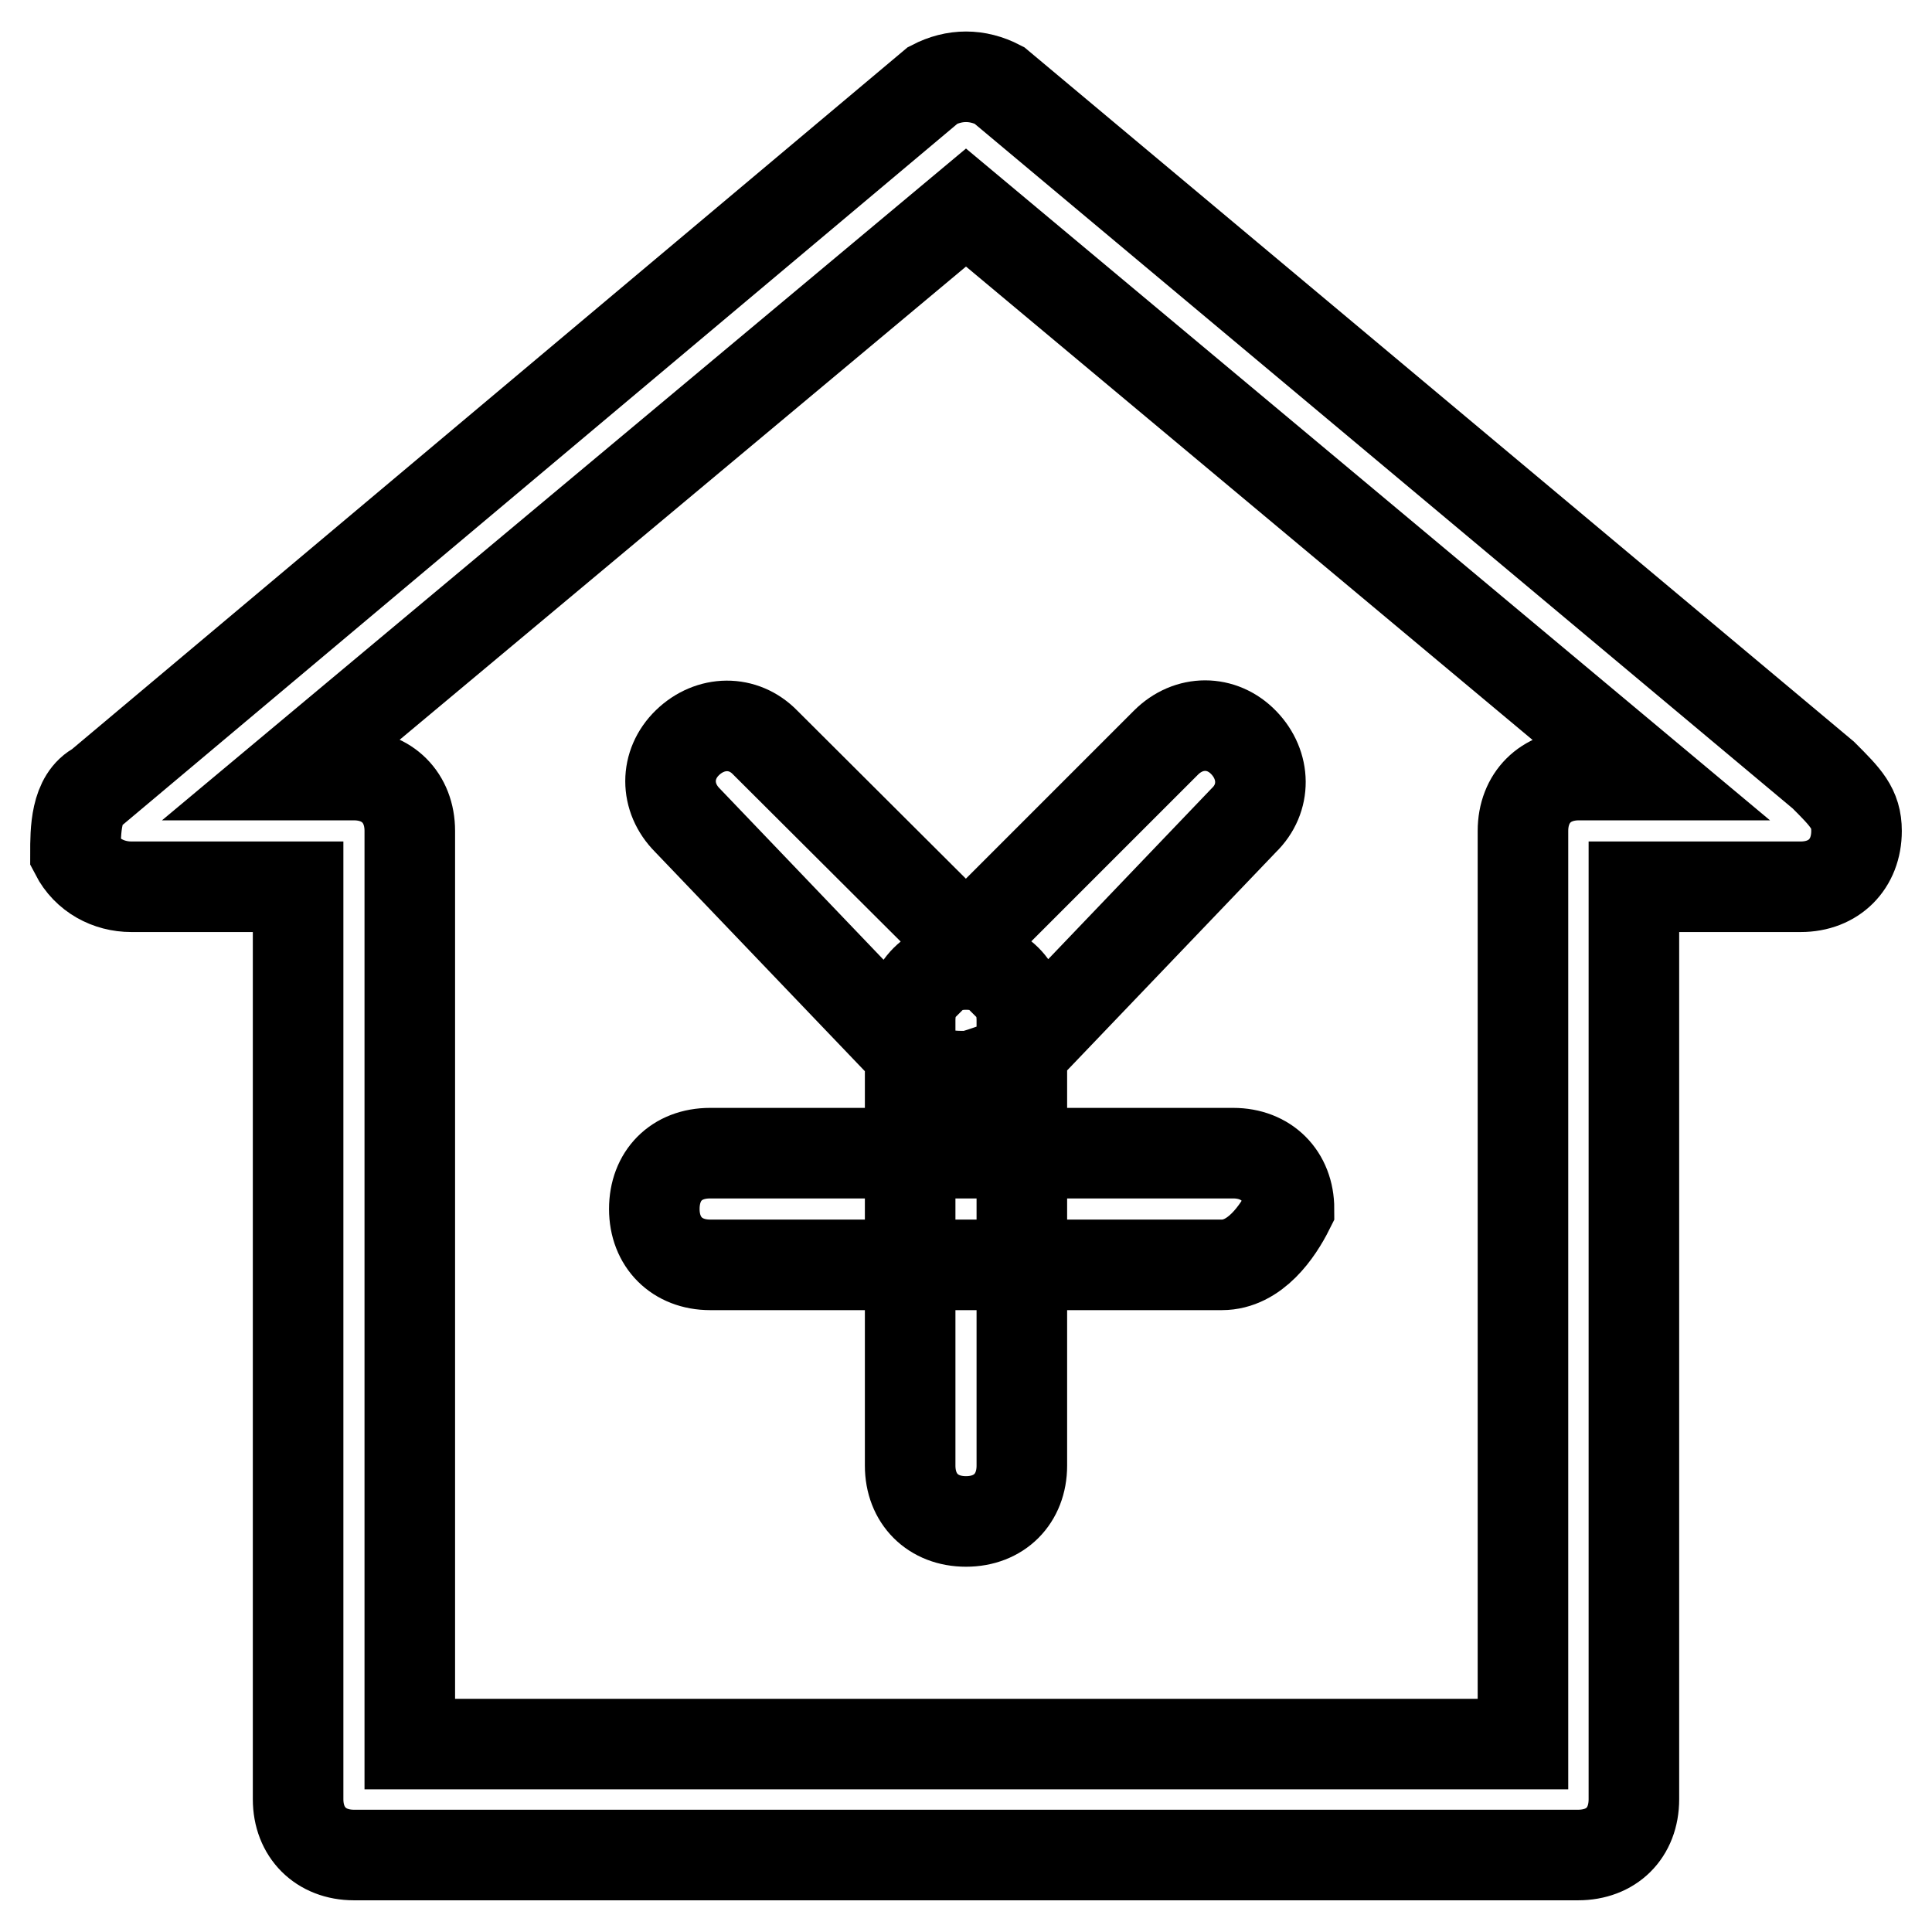
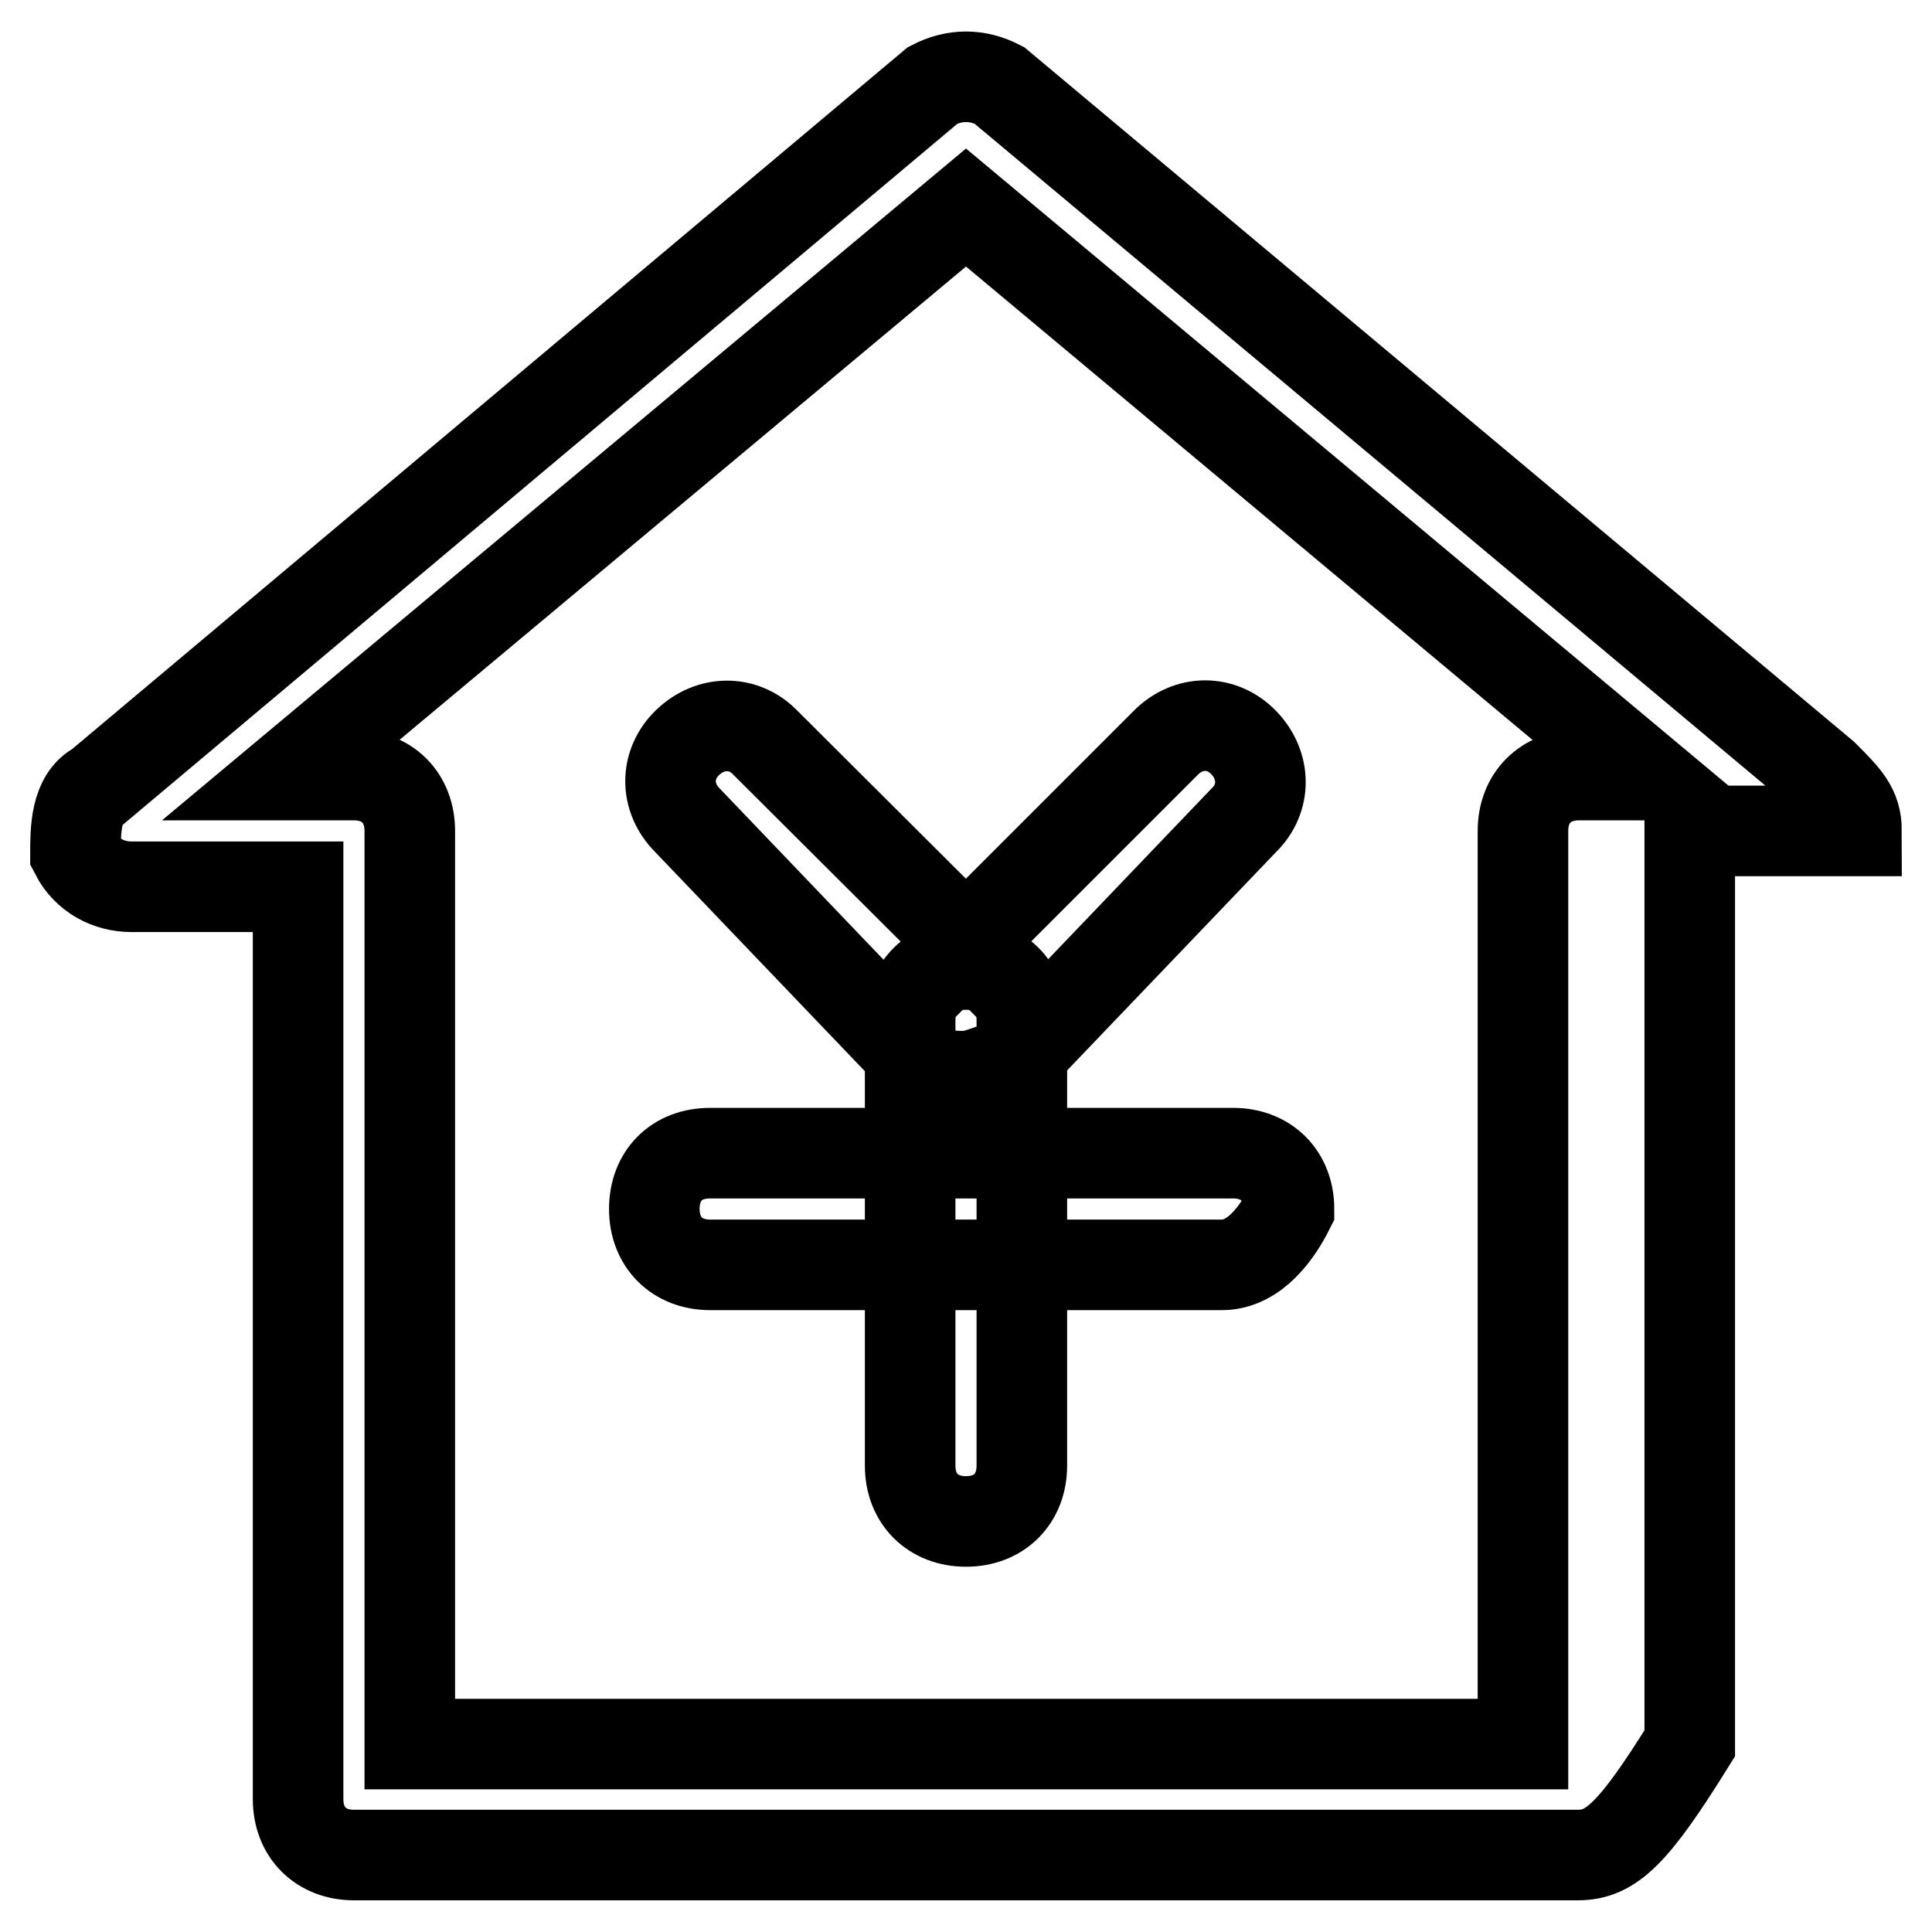
<svg xmlns="http://www.w3.org/2000/svg" version="1.1" x="0px" y="0px" viewBox="0 0 256 256" enable-background="new 0 0 256 256" xml:space="preserve">
  <g>
-     <path stroke-width="12" fill-opacity="0" stroke="#000000" d="M128,201.6c-4.4,0-7.4-3-7.4-7.4v-59c0-4.4,3-7.4,7.4-7.4s7.4,2.9,7.4,7.4v59 C135.4,198.6,132.4,201.6,128,201.6z M161.9,167.6H94.1c-4.4,0-7.4-3-7.4-7.4s2.9-7.4,7.4-7.4h69.3c4.4,0,7.4,3,7.4,7.4 C169.3,163.2,166.3,167.6,161.9,167.6z M128,142.6c-1.5,0-4.4,0-5.9-1.5l-31-32.4c-3-3-3-7.4,0-10.3s7.4-3,10.3,0l32.5,32.4 c2.9,3,2.9,7.4,0,10.3C132.4,141.1,129.5,142.6,128,142.6z M128,142.6c-1.5,0-4.4,0-5.9-1.5c-3-3-3-7.4,0-10.3l32.4-32.4 c3-3,7.4-3,10.3,0s3,7.4,0,10.3l-31,32.4C132.4,141.1,129.5,142.6,128,142.6z M209.1,245.8H46.9c-4.4,0-7.4-3-7.4-7.4V117.5H17.4 c-3,0-5.9-1.5-7.4-4.4c0-3,0-7.4,3-8.9l110.6-92.9c2.9-1.5,5.9-1.5,8.8,0l109.2,91.4c3,3,4.4,4.4,4.4,7.4c0,4.4-3,7.4-7.4,7.4l0,0 h-22.1v120.9C216.5,242.9,213.5,245.8,209.1,245.8z M54.3,231.1h147.5V110.1c0-4.4,3-7.4,7.4-7.4h8.8l-90-75.2l-90,75.2h8.9 c4.4,0,7.4,3,7.4,7.4V231.1z" />
+     <path stroke-width="12" fill-opacity="0" stroke="#000000" d="M128,201.6c-4.4,0-7.4-3-7.4-7.4v-59c0-4.4,3-7.4,7.4-7.4s7.4,2.9,7.4,7.4v59 C135.4,198.6,132.4,201.6,128,201.6z M161.9,167.6H94.1c-4.4,0-7.4-3-7.4-7.4s2.9-7.4,7.4-7.4h69.3c4.4,0,7.4,3,7.4,7.4 C169.3,163.2,166.3,167.6,161.9,167.6z M128,142.6c-1.5,0-4.4,0-5.9-1.5l-31-32.4c-3-3-3-7.4,0-10.3s7.4-3,10.3,0l32.5,32.4 c2.9,3,2.9,7.4,0,10.3C132.4,141.1,129.5,142.6,128,142.6z M128,142.6c-1.5,0-4.4,0-5.9-1.5c-3-3-3-7.4,0-10.3l32.4-32.4 c3-3,7.4-3,10.3,0s3,7.4,0,10.3l-31,32.4C132.4,141.1,129.5,142.6,128,142.6z M209.1,245.8H46.9c-4.4,0-7.4-3-7.4-7.4V117.5H17.4 c-3,0-5.9-1.5-7.4-4.4c0-3,0-7.4,3-8.9l110.6-92.9c2.9-1.5,5.9-1.5,8.8,0l109.2,91.4c3,3,4.4,4.4,4.4,7.4l0,0 h-22.1v120.9C216.5,242.9,213.5,245.8,209.1,245.8z M54.3,231.1h147.5V110.1c0-4.4,3-7.4,7.4-7.4h8.8l-90-75.2l-90,75.2h8.9 c4.4,0,7.4,3,7.4,7.4V231.1z" />
  </g>
</svg>